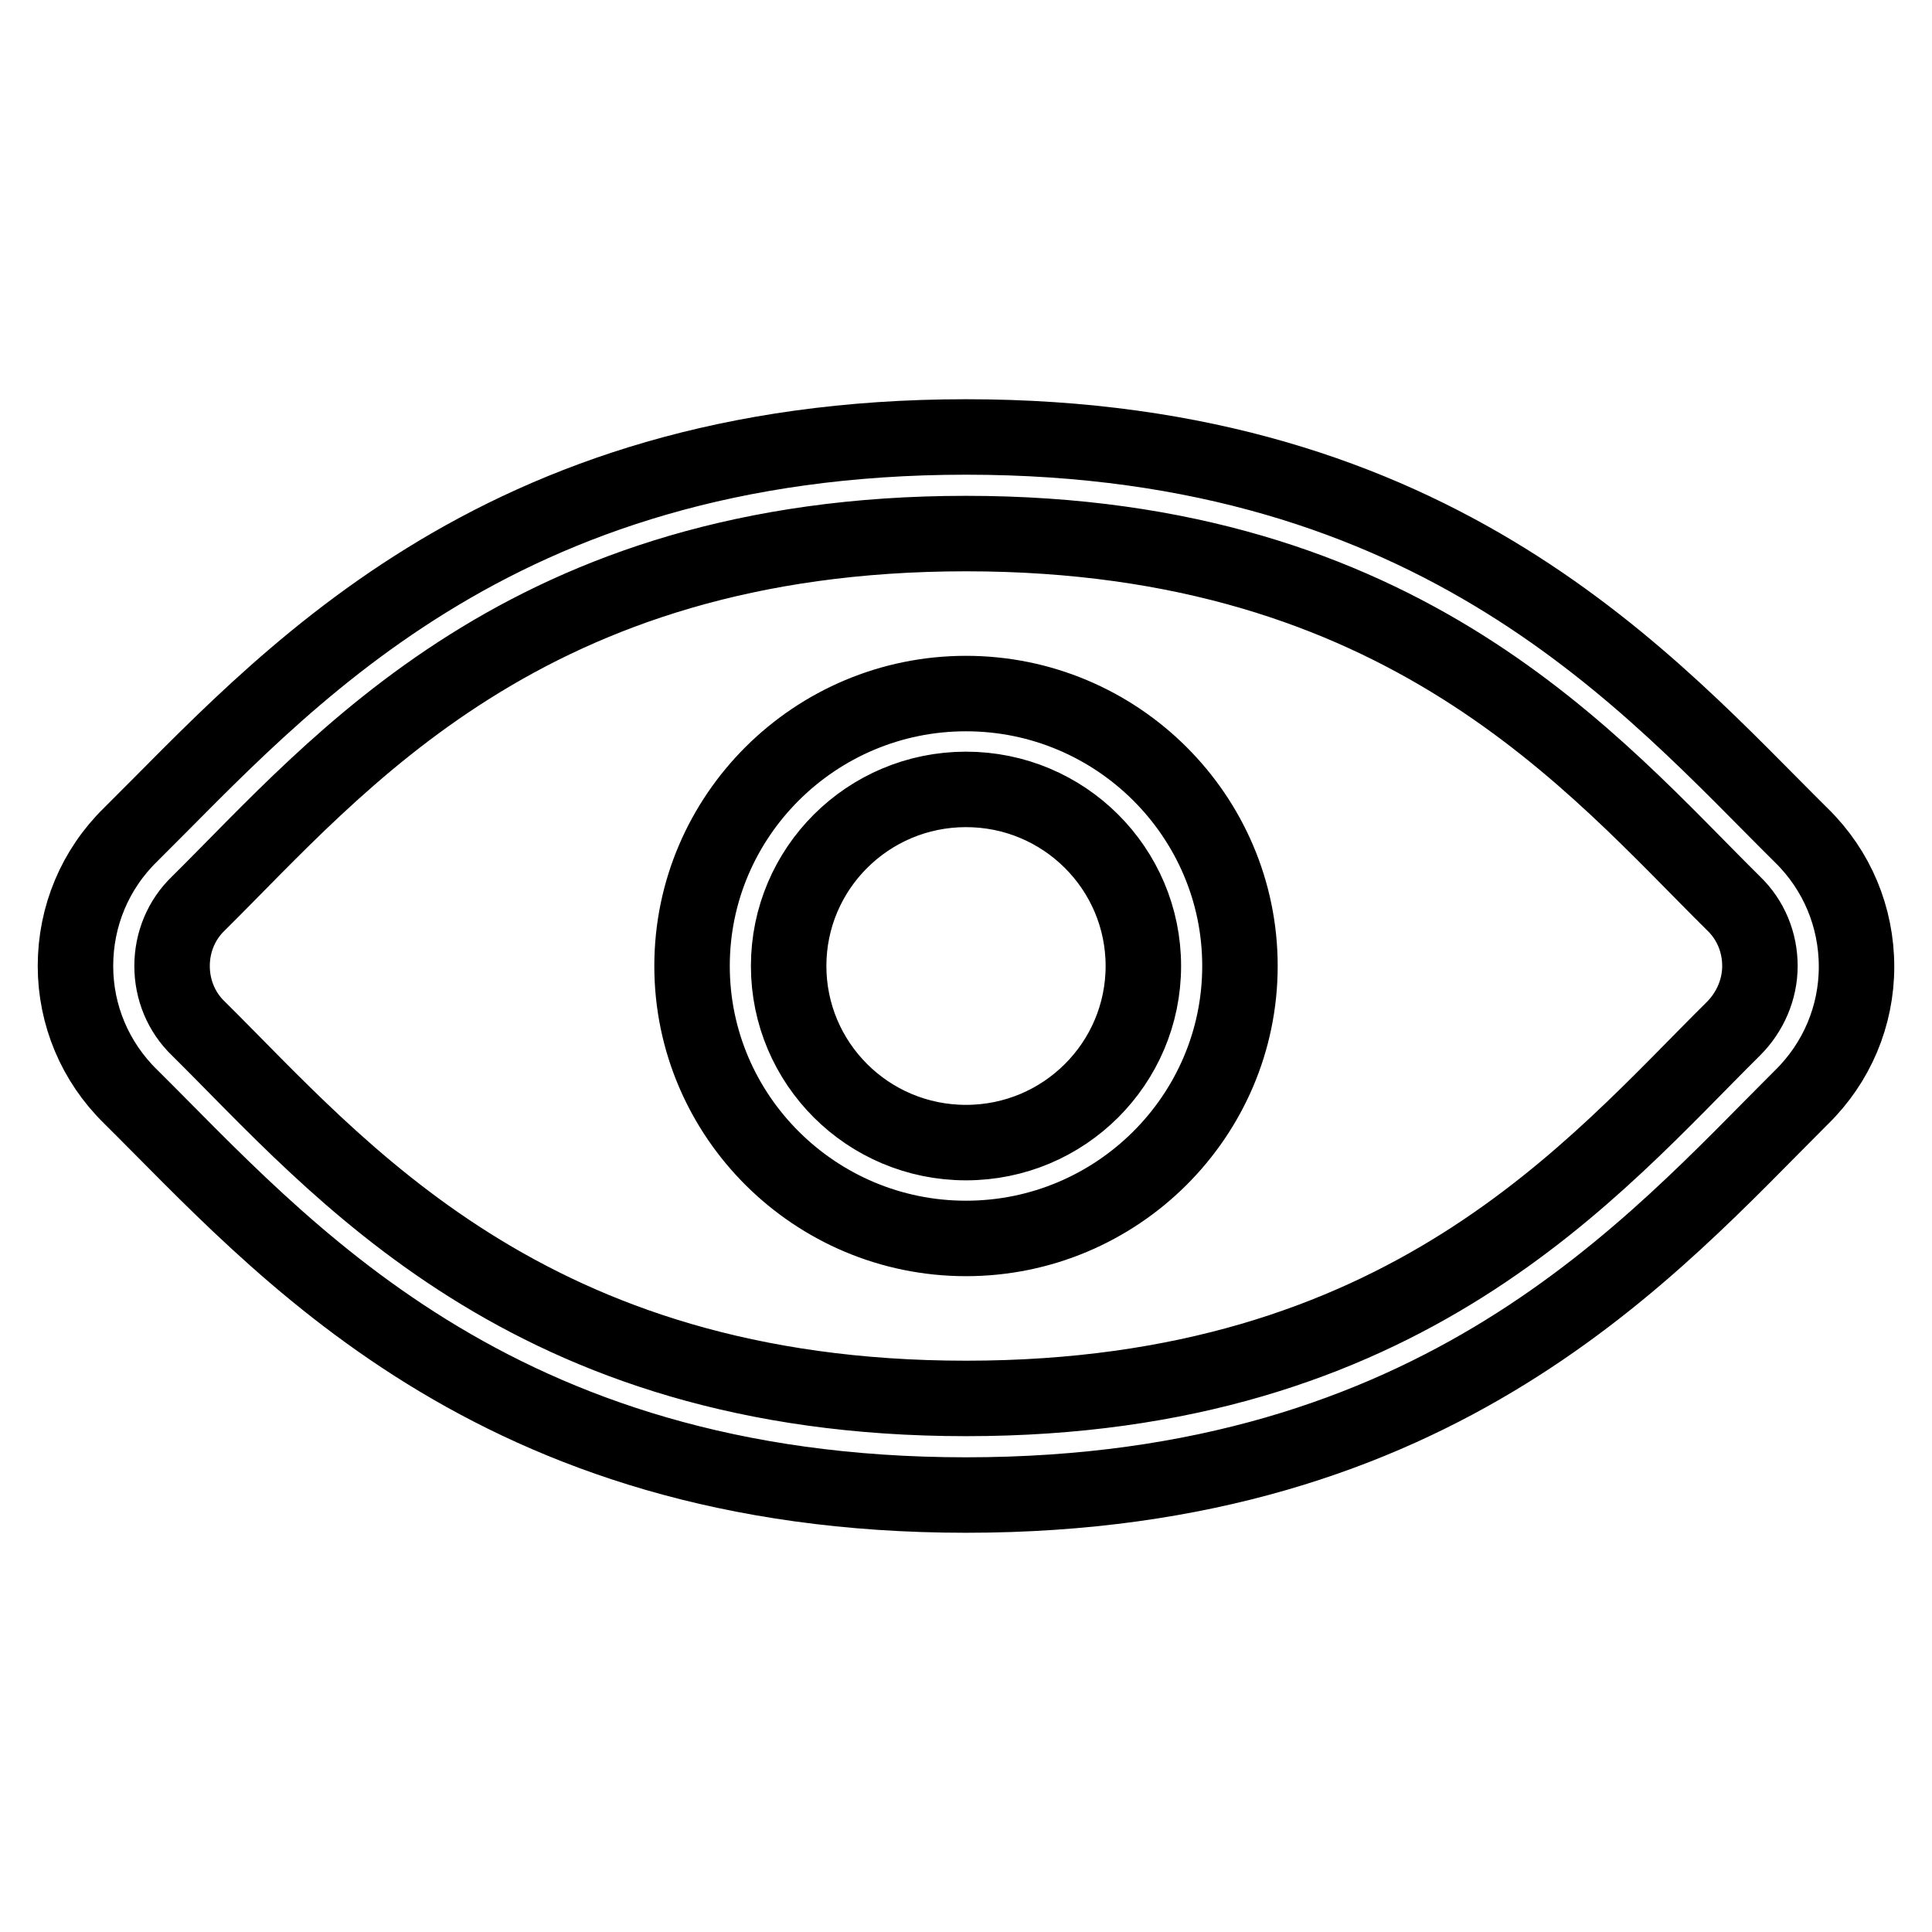
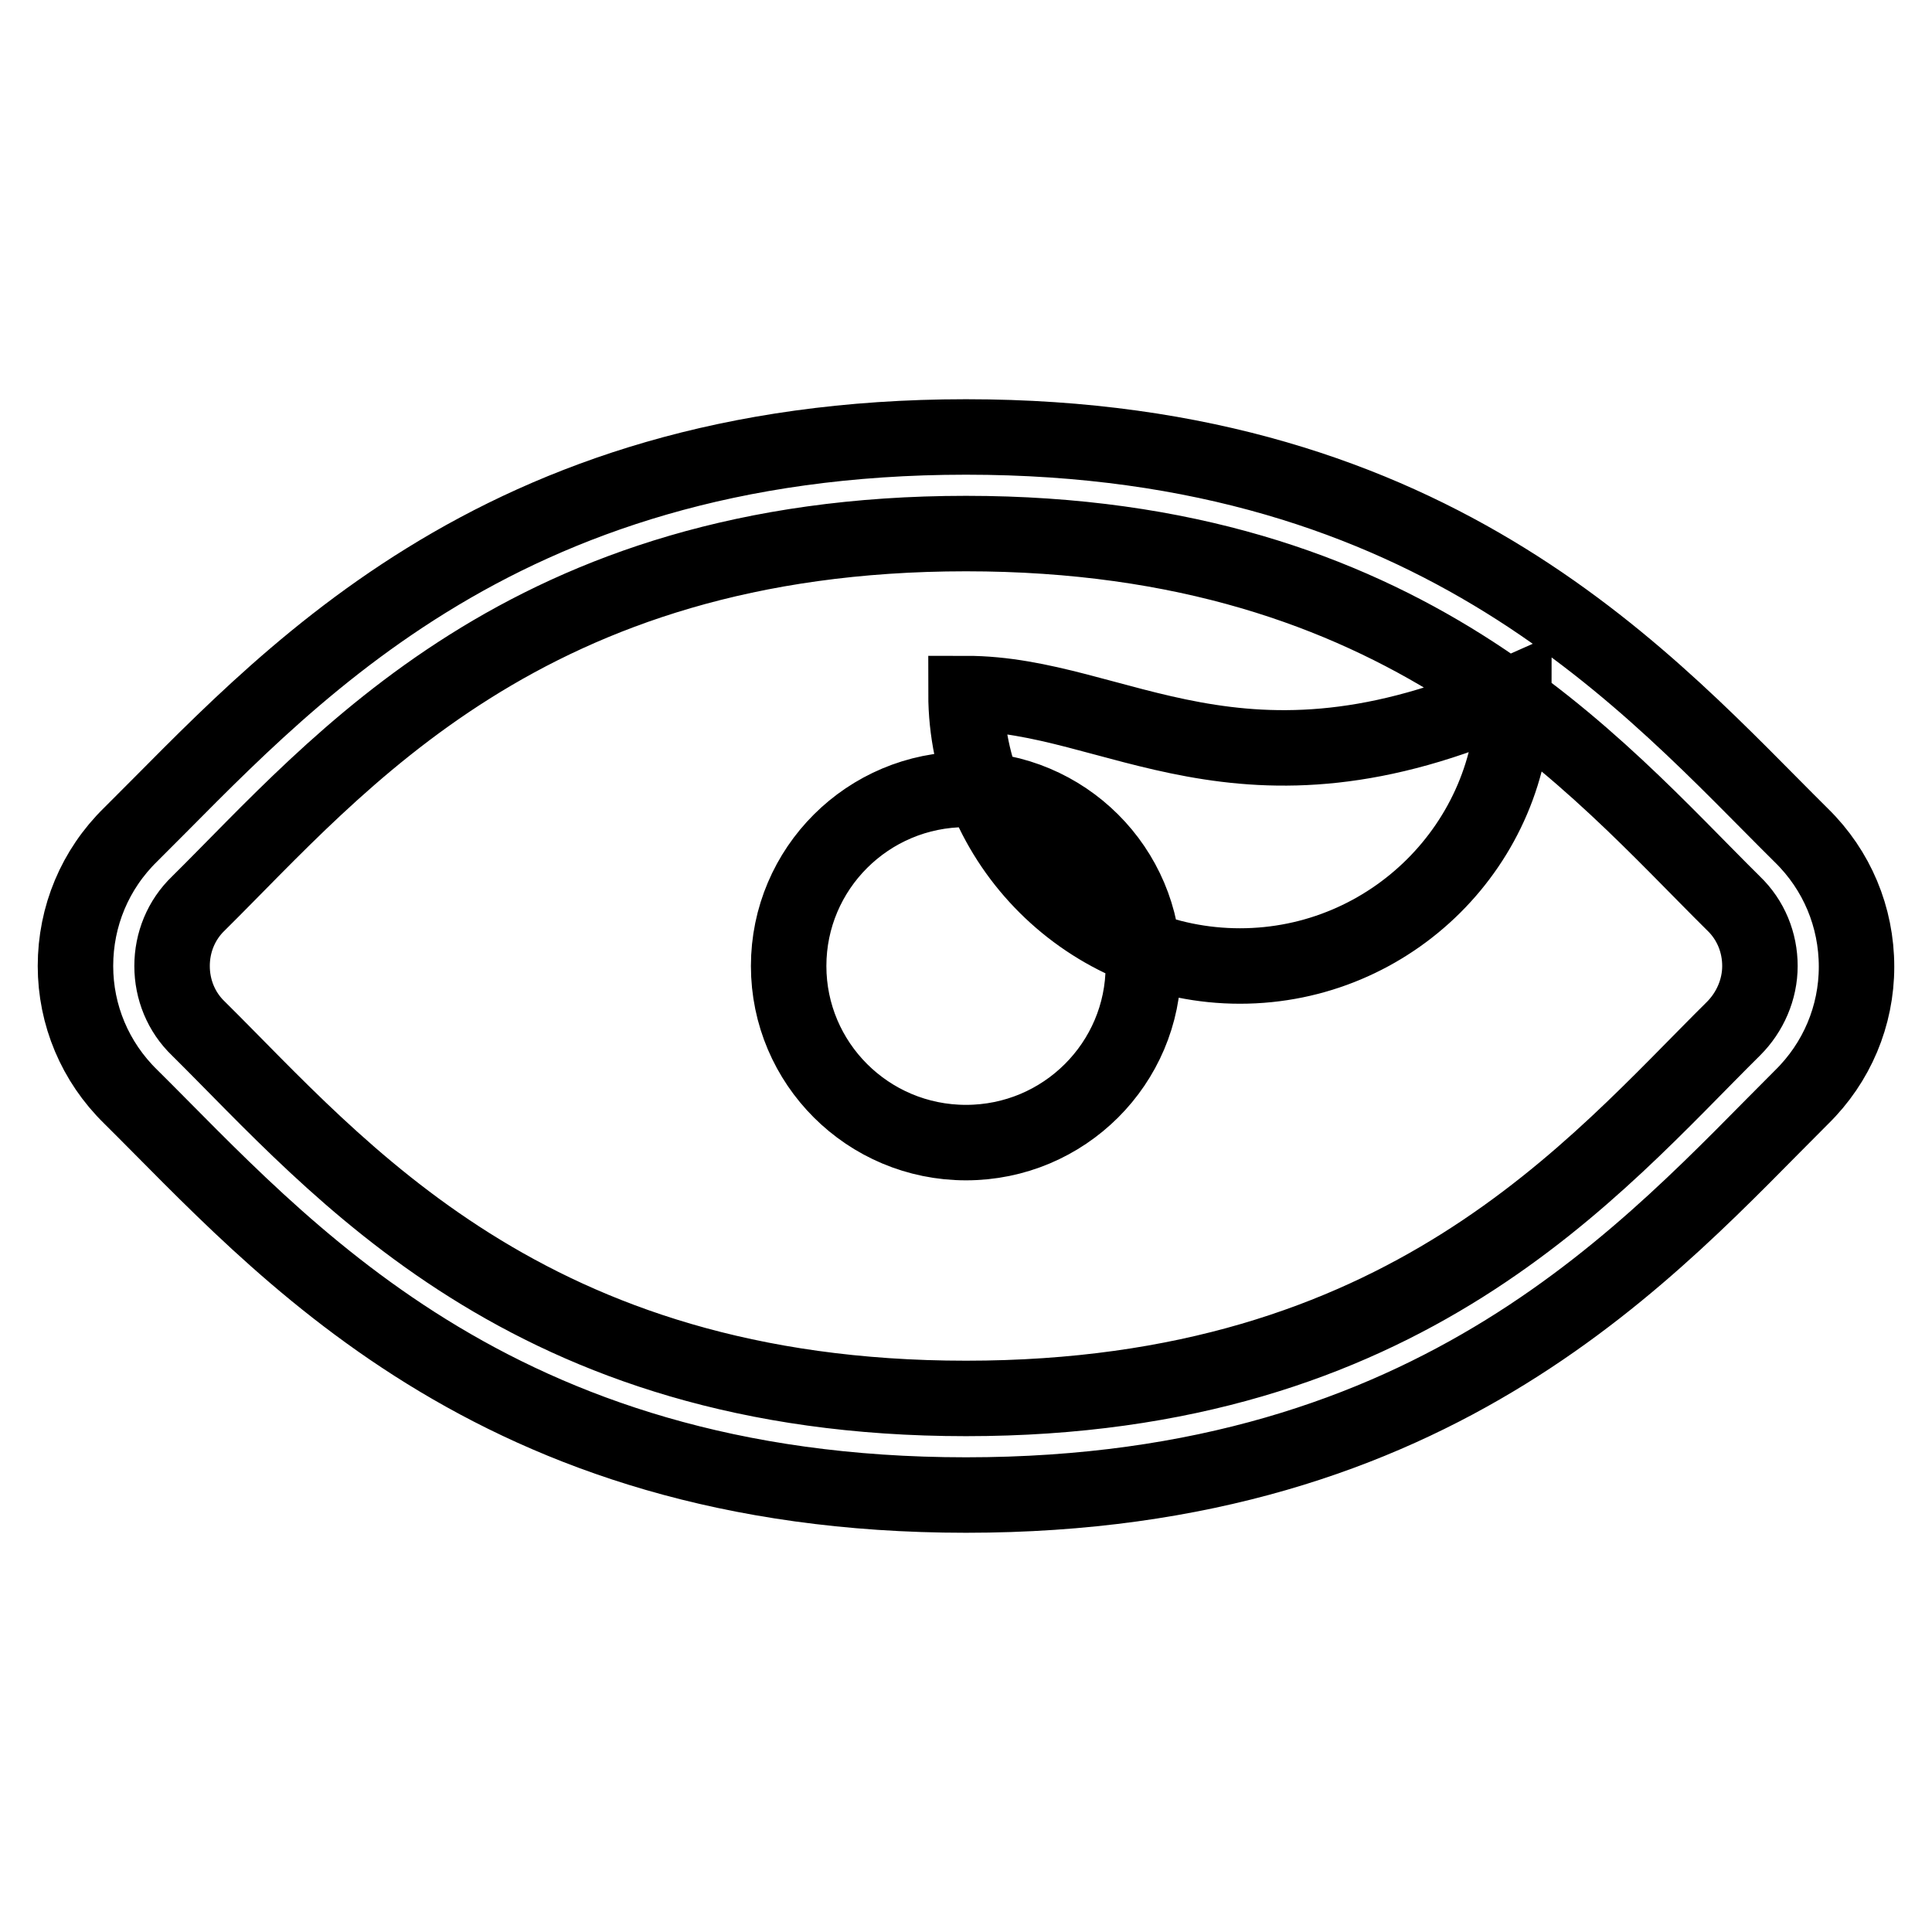
<svg xmlns="http://www.w3.org/2000/svg" version="1.1" x="0px" y="0px" viewBox="0 0 256 256" enable-background="new 0 0 256 256" xml:space="preserve">
  <g>
-     <path stroke-width="10" fill-opacity="0" stroke="#000000" d="M238.7,110.7C218.8,91,190.9,57.9,128,57.9c-62.8,0-90.8,33-110.7,52.7c-4.7,4.6-7.3,10.8-7.3,17.4 c0,6.5,2.6,12.7,7.3,17.3C37.2,165,65.1,198.1,128,198.1c62.9,0,90.9-33,110.7-52.7c4.7-4.6,7.3-10.8,7.3-17.3 C246,121.5,243.4,115.3,238.7,110.7z M229.7,136.3c-18.5,18.3-43.4,49-101.7,49c-58.2,0-83.2-30.7-101.7-49 c-2.3-2.2-3.5-5.2-3.5-8.3c0-3.1,1.2-6.1,3.5-8.3c18.5-18.3,43.4-49,101.7-49c58.2,0,83.2,30.7,101.7,49c2.3,2.2,3.5,5.2,3.5,8.3 C233.2,131.1,231.9,134.1,229.7,136.3z M128,91.9c-20,0-36.3,16.2-36.3,36.1c0,19.9,16.3,36.1,36.3,36.1c20,0,36.3-16.2,36.3-36.1 C164.3,108.1,148,91.9,128,91.9z M128,151.4c-13,0-23.5-10.5-23.5-23.4c0-12.9,10.5-23.4,23.5-23.4s23.5,10.5,23.5,23.4 C151.5,140.9,141,151.4,128,151.4z" />
+     <path stroke-width="10" fill-opacity="0" stroke="#000000" d="M238.7,110.7C218.8,91,190.9,57.9,128,57.9c-62.8,0-90.8,33-110.7,52.7c-4.7,4.6-7.3,10.8-7.3,17.4 c0,6.5,2.6,12.7,7.3,17.3C37.2,165,65.1,198.1,128,198.1c62.9,0,90.9-33,110.7-52.7c4.7-4.6,7.3-10.8,7.3-17.3 C246,121.5,243.4,115.3,238.7,110.7z M229.7,136.3c-18.5,18.3-43.4,49-101.7,49c-58.2,0-83.2-30.7-101.7-49 c-2.3-2.2-3.5-5.2-3.5-8.3c0-3.1,1.2-6.1,3.5-8.3c18.5-18.3,43.4-49,101.7-49c58.2,0,83.2,30.7,101.7,49c2.3,2.2,3.5,5.2,3.5,8.3 C233.2,131.1,231.9,134.1,229.7,136.3z M128,91.9c0,19.9,16.3,36.1,36.3,36.1c20,0,36.3-16.2,36.3-36.1 C164.3,108.1,148,91.9,128,91.9z M128,151.4c-13,0-23.5-10.5-23.5-23.4c0-12.9,10.5-23.4,23.5-23.4s23.5,10.5,23.5,23.4 C151.5,140.9,141,151.4,128,151.4z" />
  </g>
</svg>